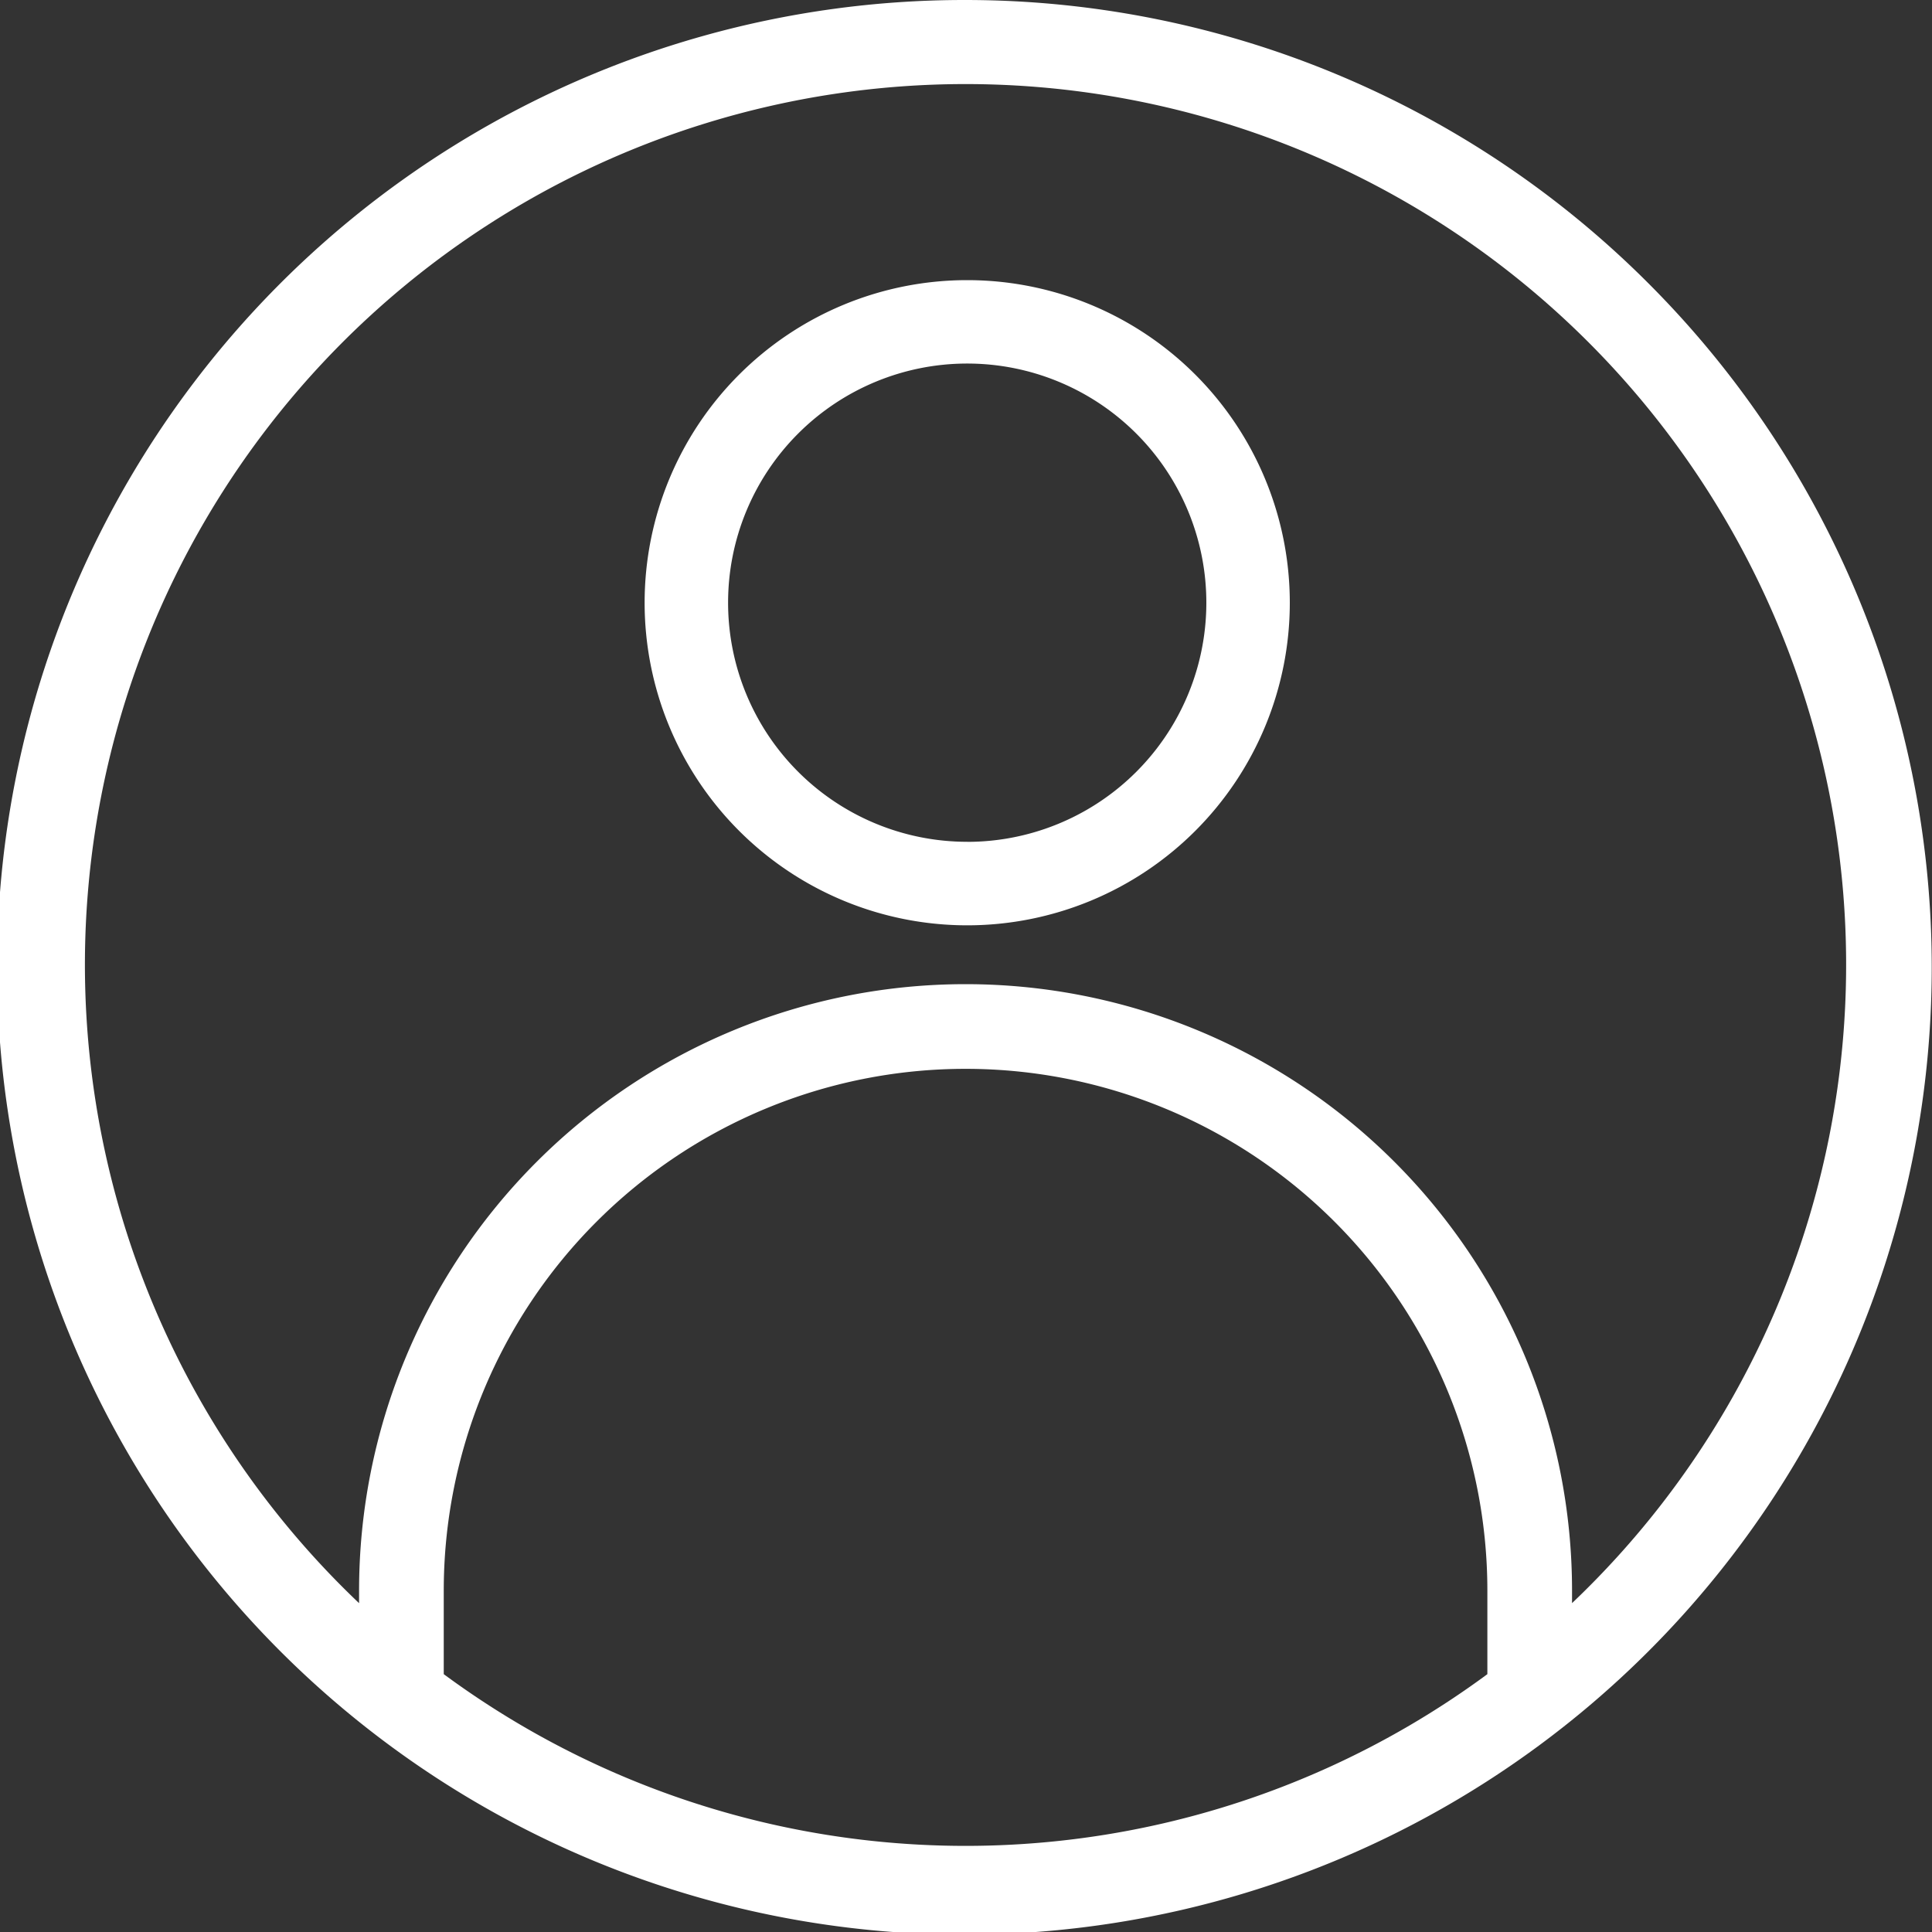
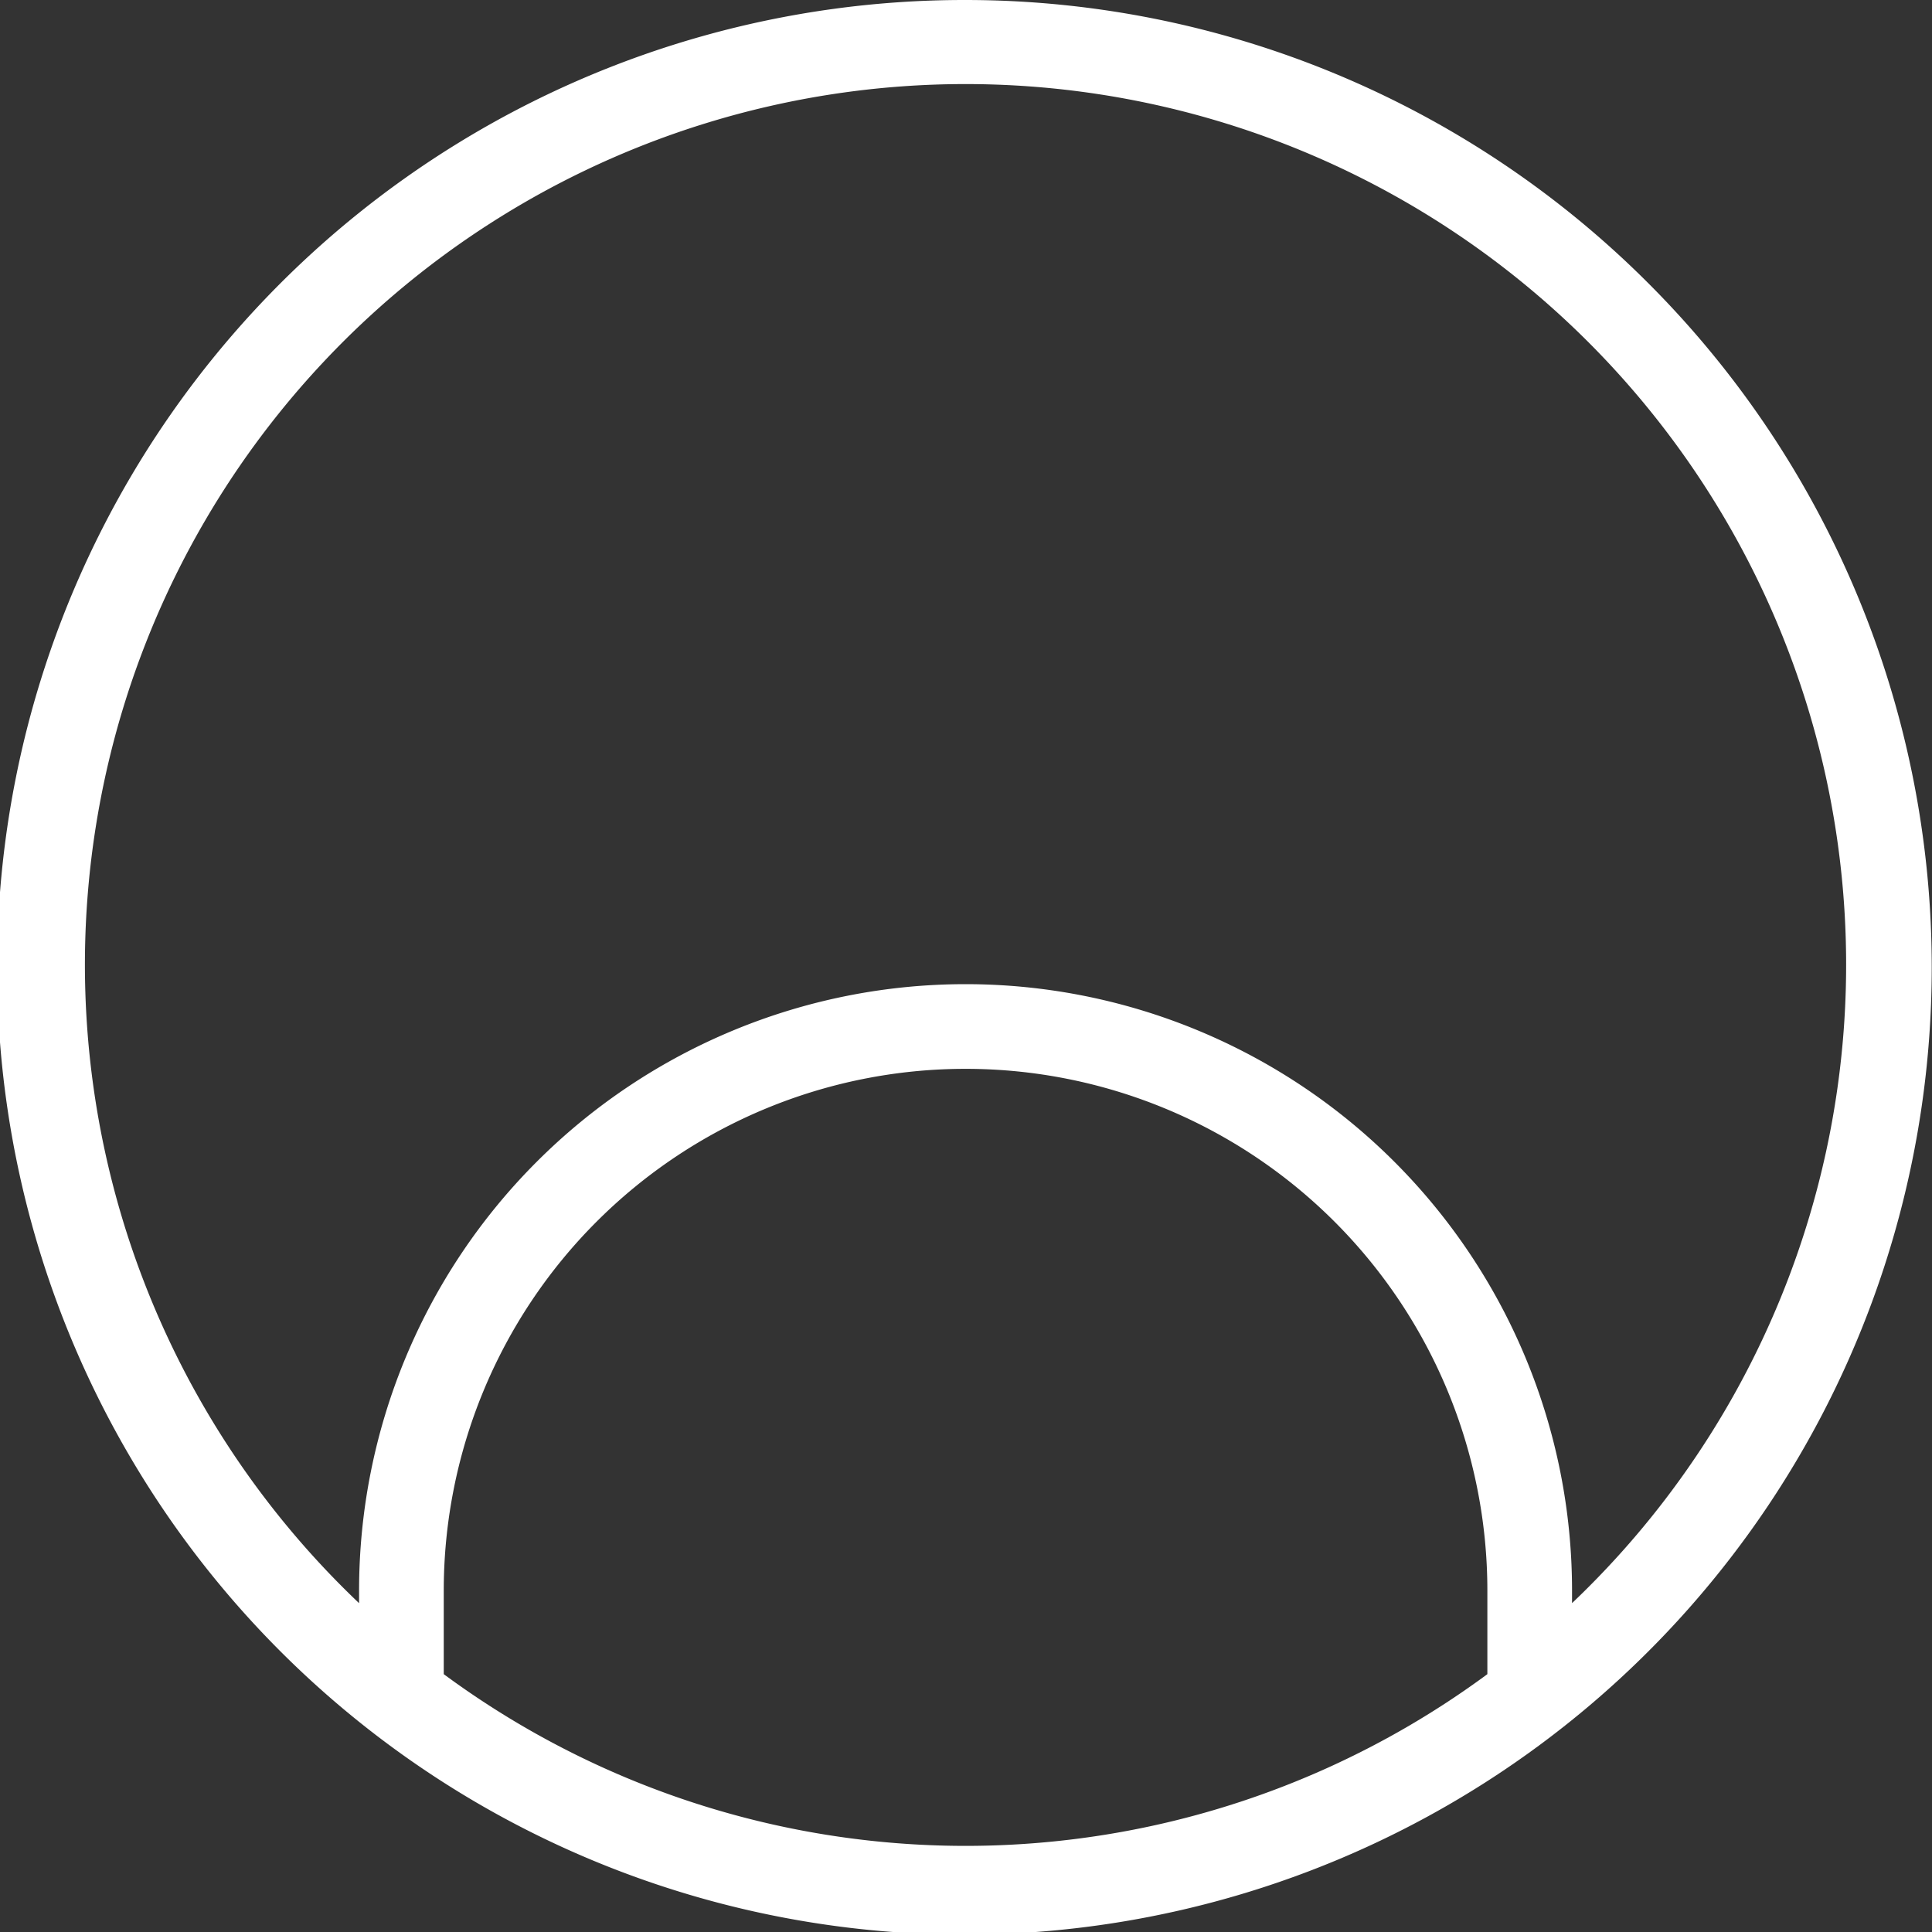
<svg xmlns="http://www.w3.org/2000/svg" width="35" height="35" viewBox="0 0 35 35">
  <rect x="0" y="0" width="35" height="35" fill="#333333" stroke="none" />
  <g id="user_3_" data-name="user (3)" transform="translate(-0.161 0)">
    <path id="Path_216" data-name="Path 216" d="M17.648,0A17.524,17.524,0,1,0,30.013,5.122,17.487,17.487,0,0,0,17.648,0ZM8.2,30.329V28.816a9.453,9.453,0,1,1,18.906,0v1.513A15.918,15.918,0,0,1,8.2,30.329Zm20.44-1.286v-.227a10.987,10.987,0,0,0-21.974,0v.227a15.953,15.953,0,1,1,21.973,0Zm0,0" transform="translate(0 0)" fill="#fff" />
-     <path id="Path_217" data-name="Path 217" d="M157.156,67.148A5.844,5.844,0,1,0,163,72.992,5.844,5.844,0,0,0,157.156,67.148Zm0,10.175a4.332,4.332,0,1,1,4.332-4.332A4.332,4.332,0,0,1,157.156,77.324Zm0,0" transform="translate(-139.473 -62.073)" fill="#fff" />
  </g>
</svg>